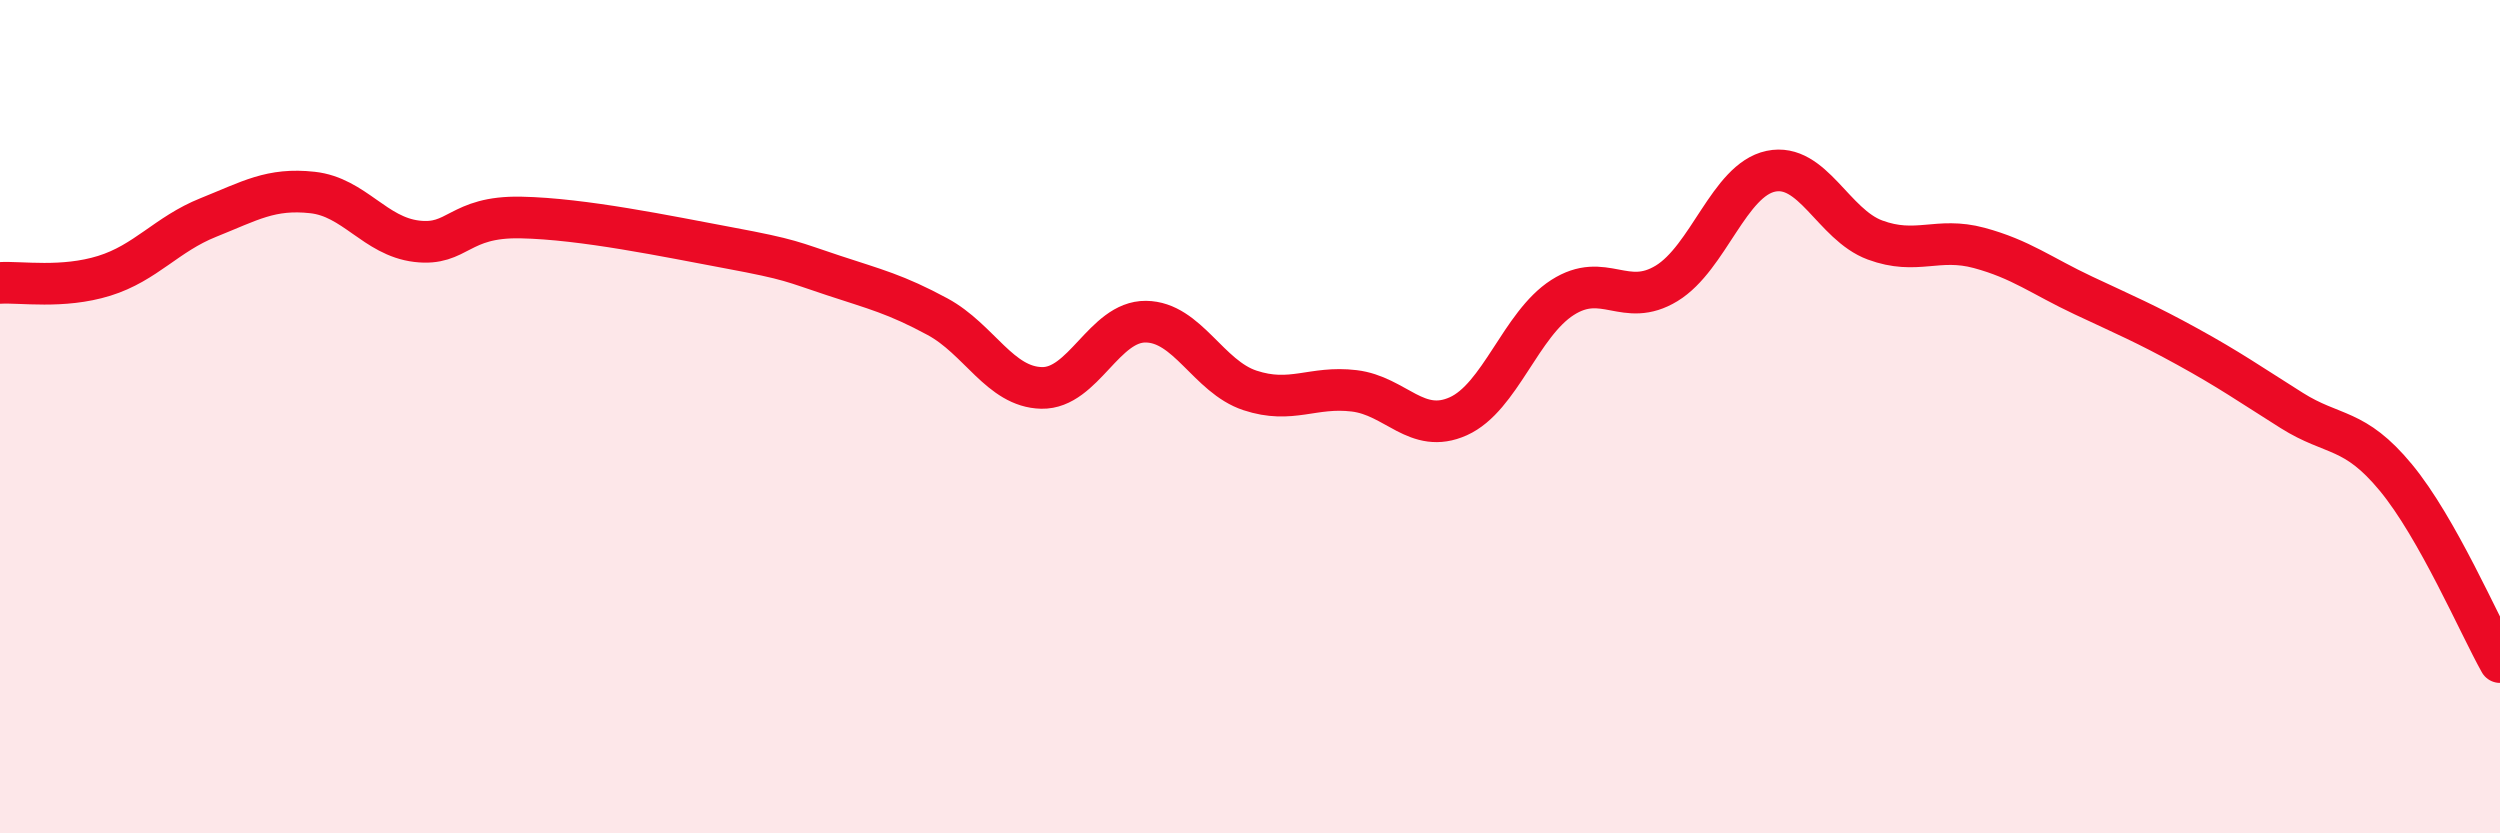
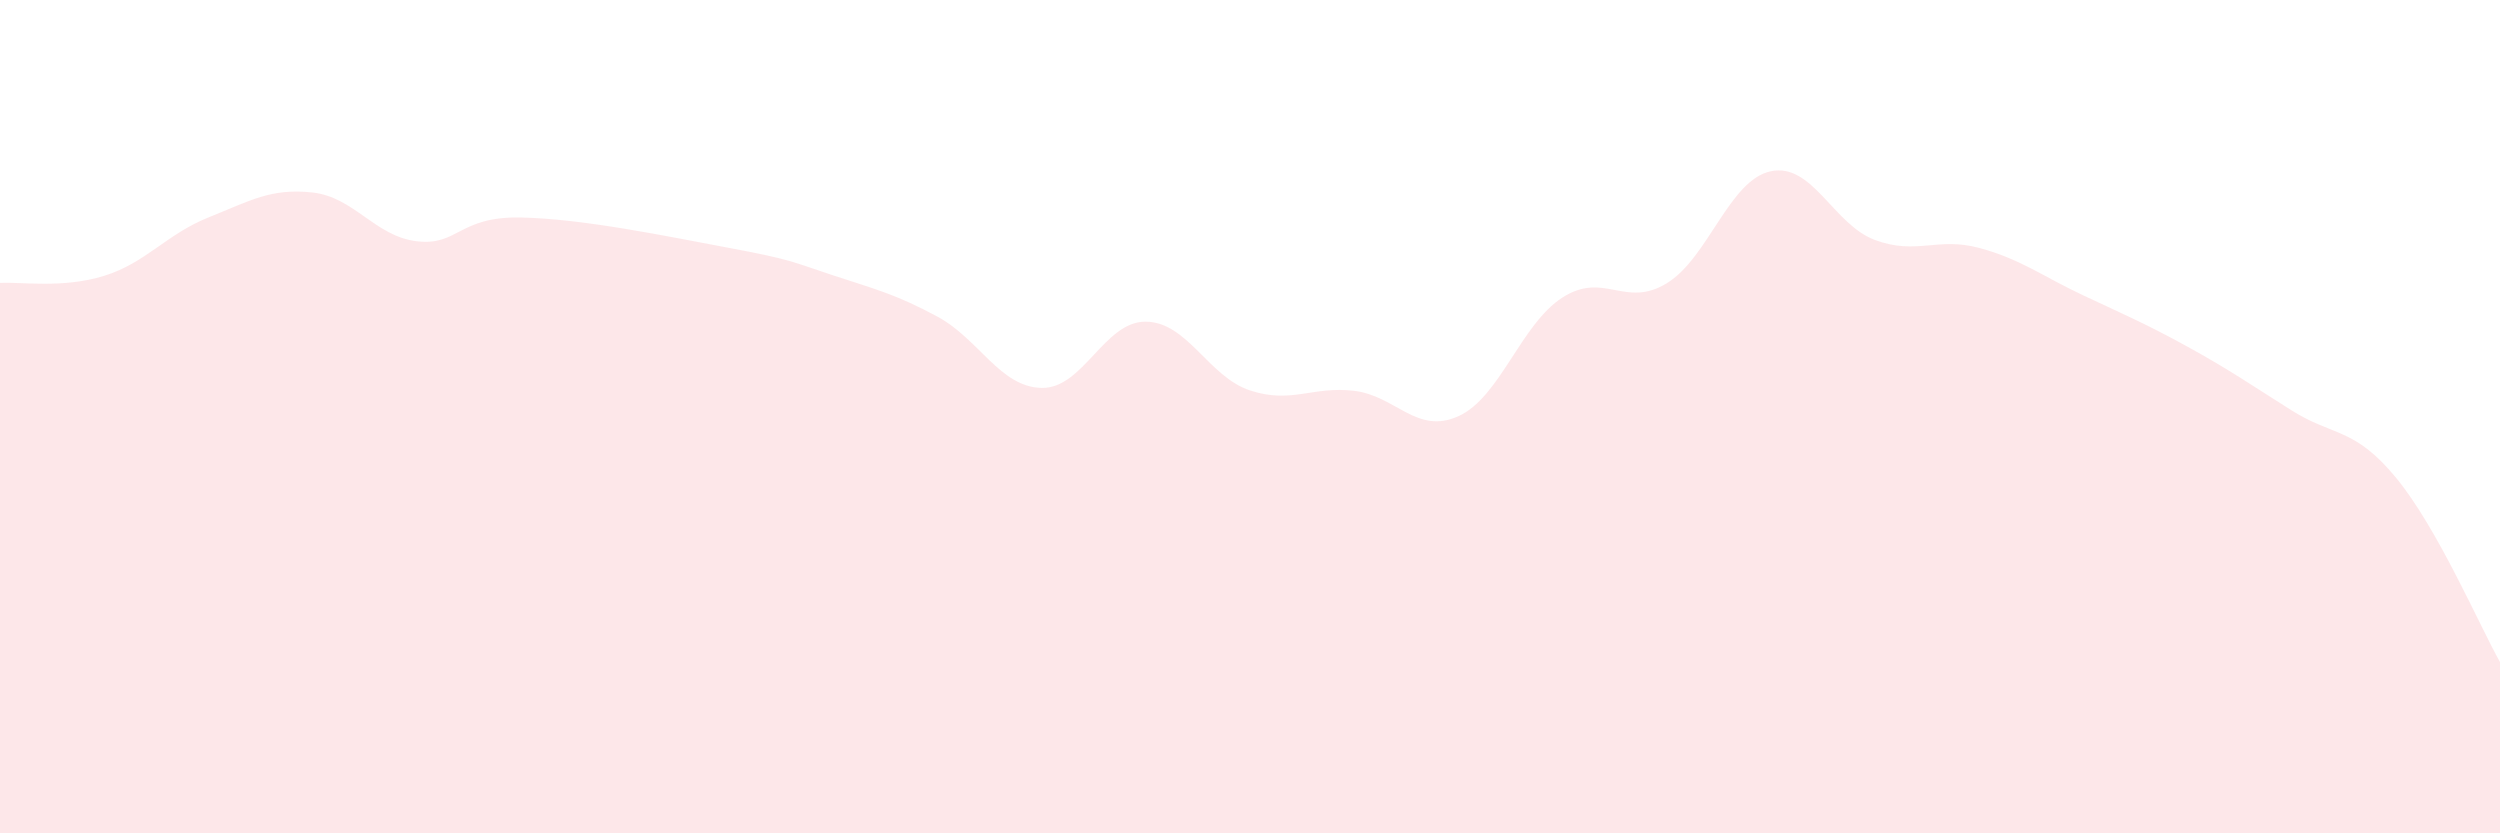
<svg xmlns="http://www.w3.org/2000/svg" width="60" height="20" viewBox="0 0 60 20">
  <path d="M 0,6.79 C 0.5,6.76 1.5,6.93 2.5,6.62 C 3.5,6.31 4,5.62 5,5.22 C 6,4.82 6.5,4.51 7.5,4.62 C 8.5,4.73 9,5.67 10,5.79 C 11,5.91 11,5.19 12.5,5.22 C 14,5.25 16,5.67 17.5,5.95 C 19,6.23 19,6.28 20,6.61 C 21,6.94 21.5,7.06 22.5,7.6 C 23.5,8.14 24,9.29 25,9.31 C 26,9.33 26.5,7.71 27.5,7.72 C 28.5,7.73 29,9.04 30,9.37 C 31,9.7 31.5,9.26 32.5,9.38 C 33.5,9.5 34,10.44 35,9.99 C 36,9.54 36.5,7.78 37.5,7.14 C 38.5,6.5 39,7.41 40,6.8 C 41,6.19 41.5,4.32 42.5,4.11 C 43.5,3.9 44,5.39 45,5.76 C 46,6.13 46.5,5.68 47.5,5.95 C 48.5,6.22 49,6.62 50,7.09 C 51,7.56 51.5,7.77 52.5,8.32 C 53.5,8.87 54,9.22 55,9.85 C 56,10.48 56.5,10.25 57.5,11.46 C 58.5,12.67 59.5,15 60,15.89L60 20L0 20Z" fill="#EB0A25" opacity="0.1" stroke-linecap="round" stroke-linejoin="round" />
-   <path d="M 0,6.79 C 0.5,6.76 1.5,6.93 2.5,6.62 C 3.5,6.31 4,5.62 5,5.22 C 6,4.82 6.5,4.51 7.5,4.62 C 8.5,4.73 9,5.67 10,5.79 C 11,5.91 11,5.19 12.5,5.22 C 14,5.25 16,5.67 17.5,5.95 C 19,6.23 19,6.28 20,6.61 C 21,6.94 21.5,7.06 22.5,7.6 C 23.5,8.14 24,9.29 25,9.31 C 26,9.33 26.5,7.71 27.5,7.72 C 28.5,7.73 29,9.04 30,9.37 C 31,9.7 31.5,9.26 32.5,9.38 C 33.5,9.5 34,10.44 35,9.99 C 36,9.54 36.5,7.78 37.5,7.14 C 38.5,6.5 39,7.41 40,6.8 C 41,6.19 41.5,4.32 42.5,4.11 C 43.5,3.9 44,5.39 45,5.76 C 46,6.13 46.5,5.68 47.5,5.95 C 48.5,6.22 49,6.62 50,7.09 C 51,7.56 51.5,7.77 52.5,8.32 C 53.5,8.87 54,9.22 55,9.85 C 56,10.48 56.5,10.25 57.5,11.46 C 58.5,12.67 59.5,15 60,15.89" stroke="#EB0A25" stroke-width="1" fill="none" stroke-linecap="round" stroke-linejoin="round" />
</svg>